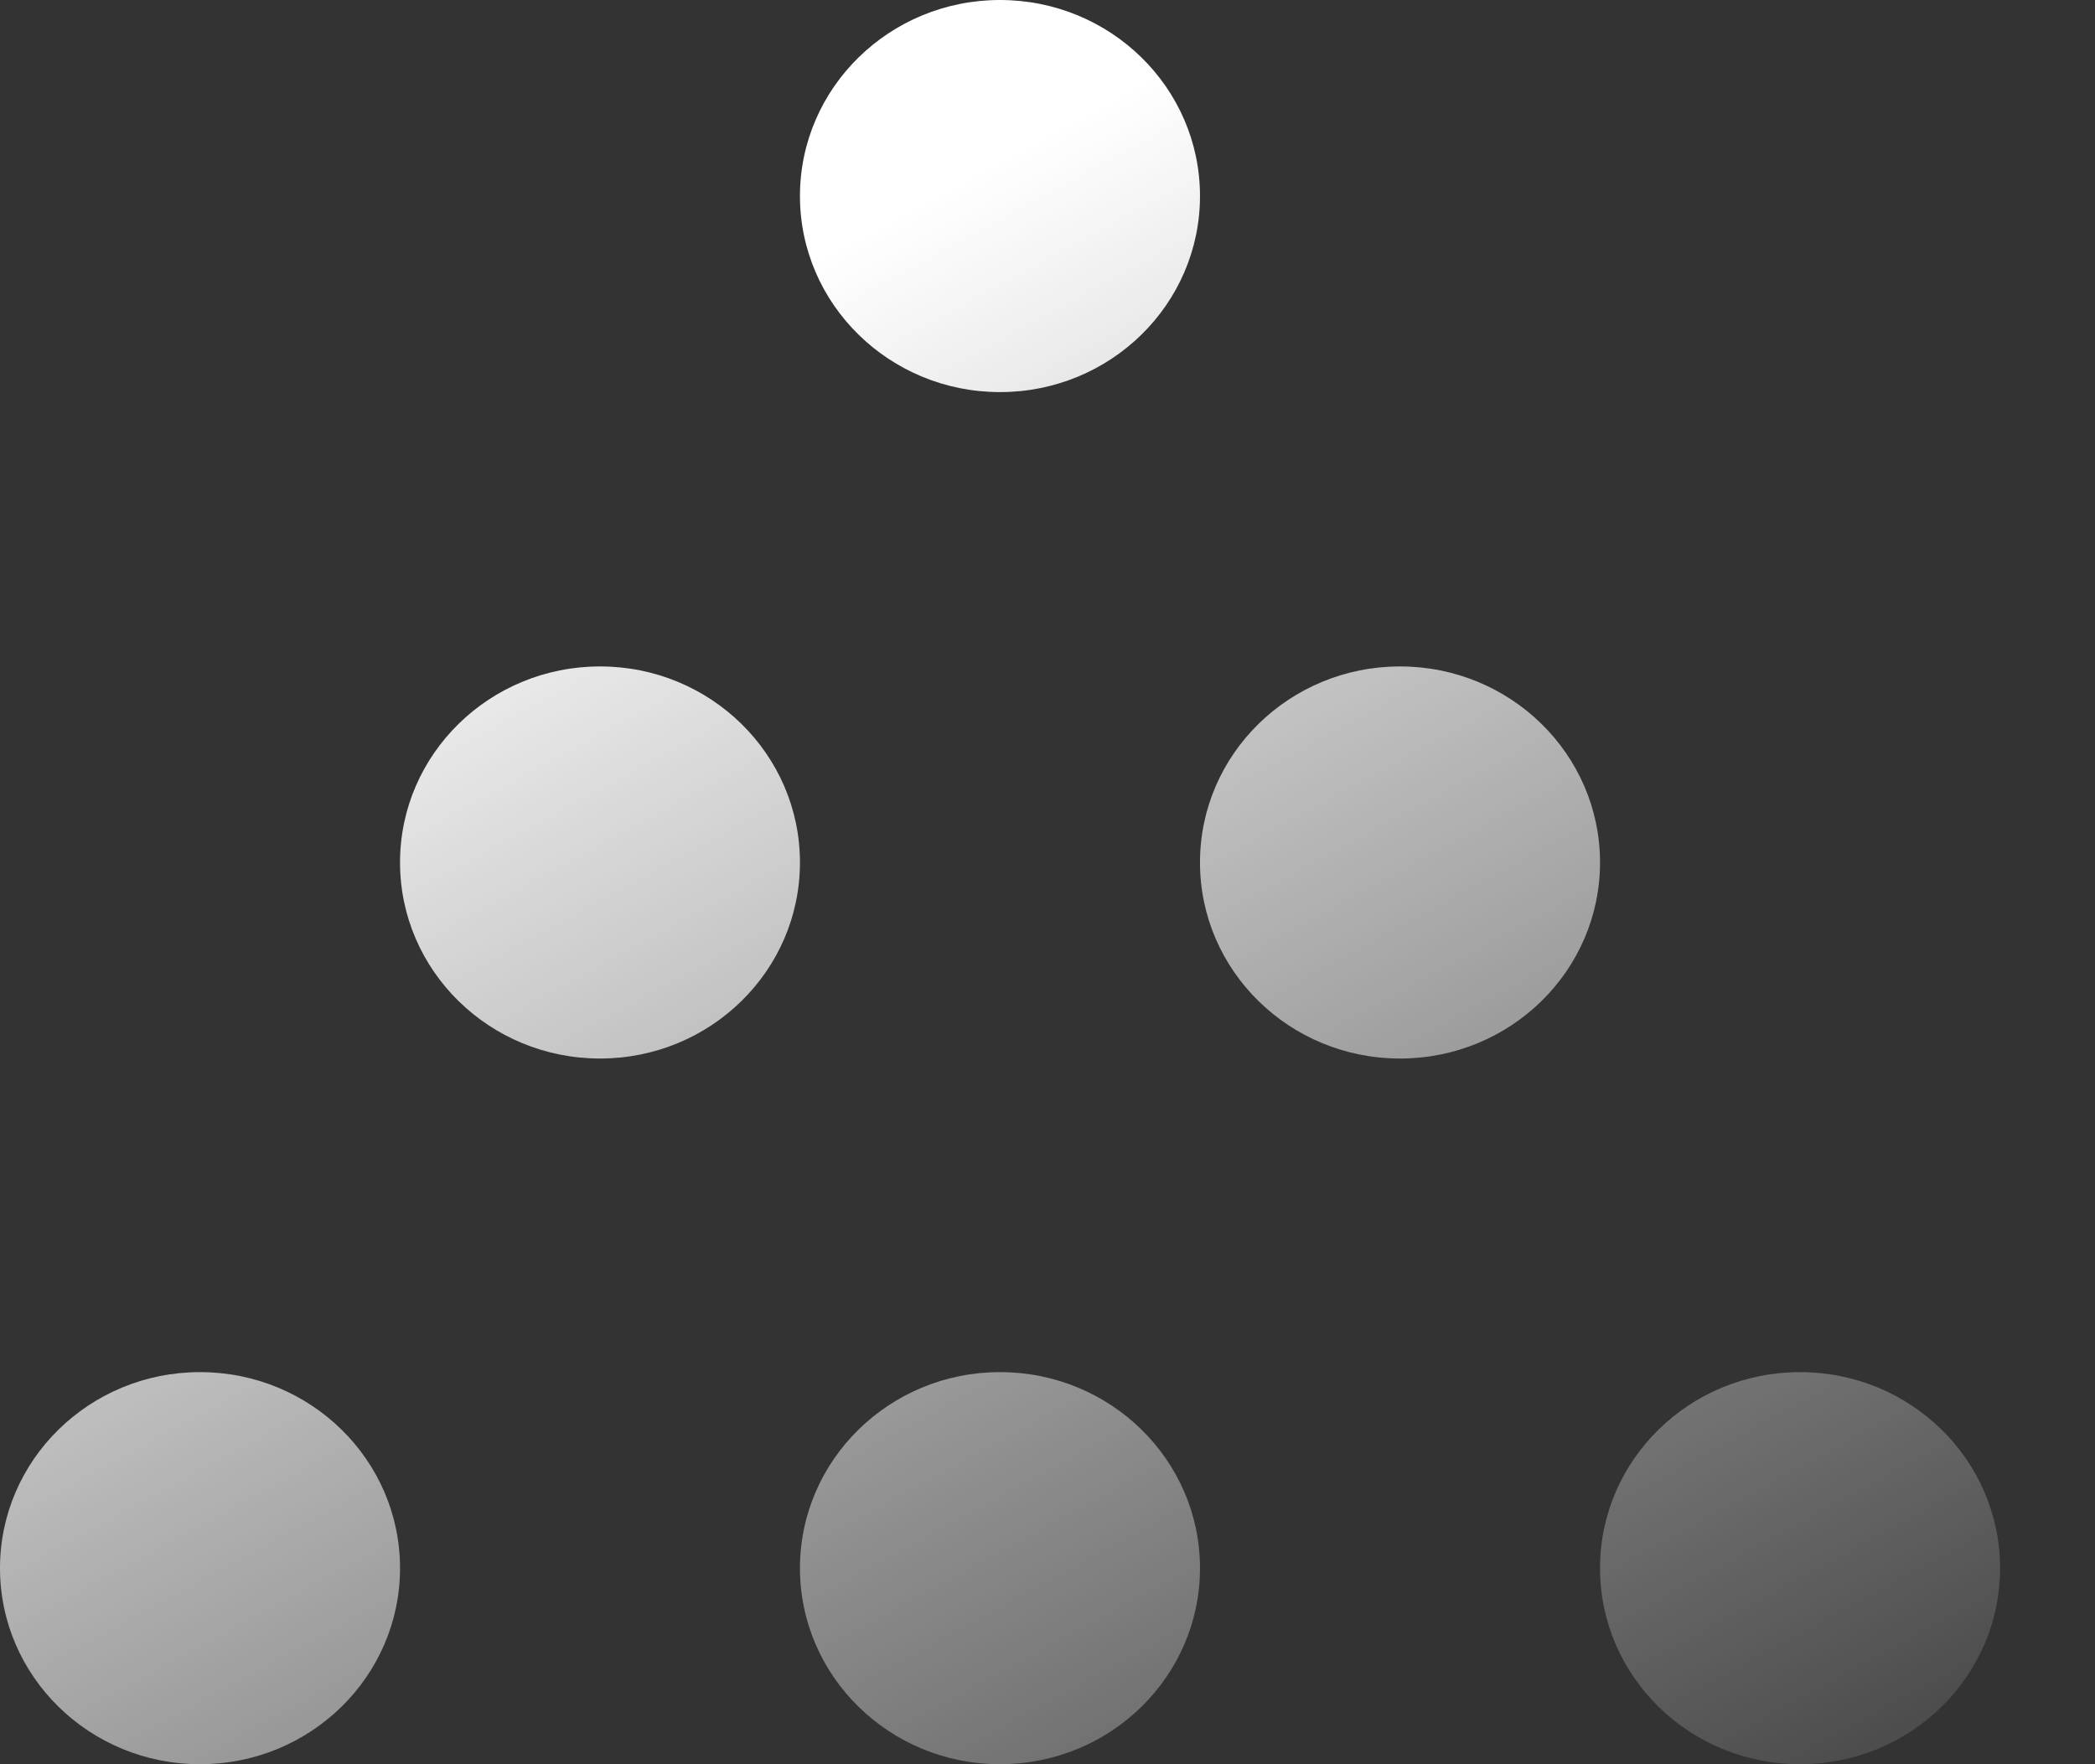
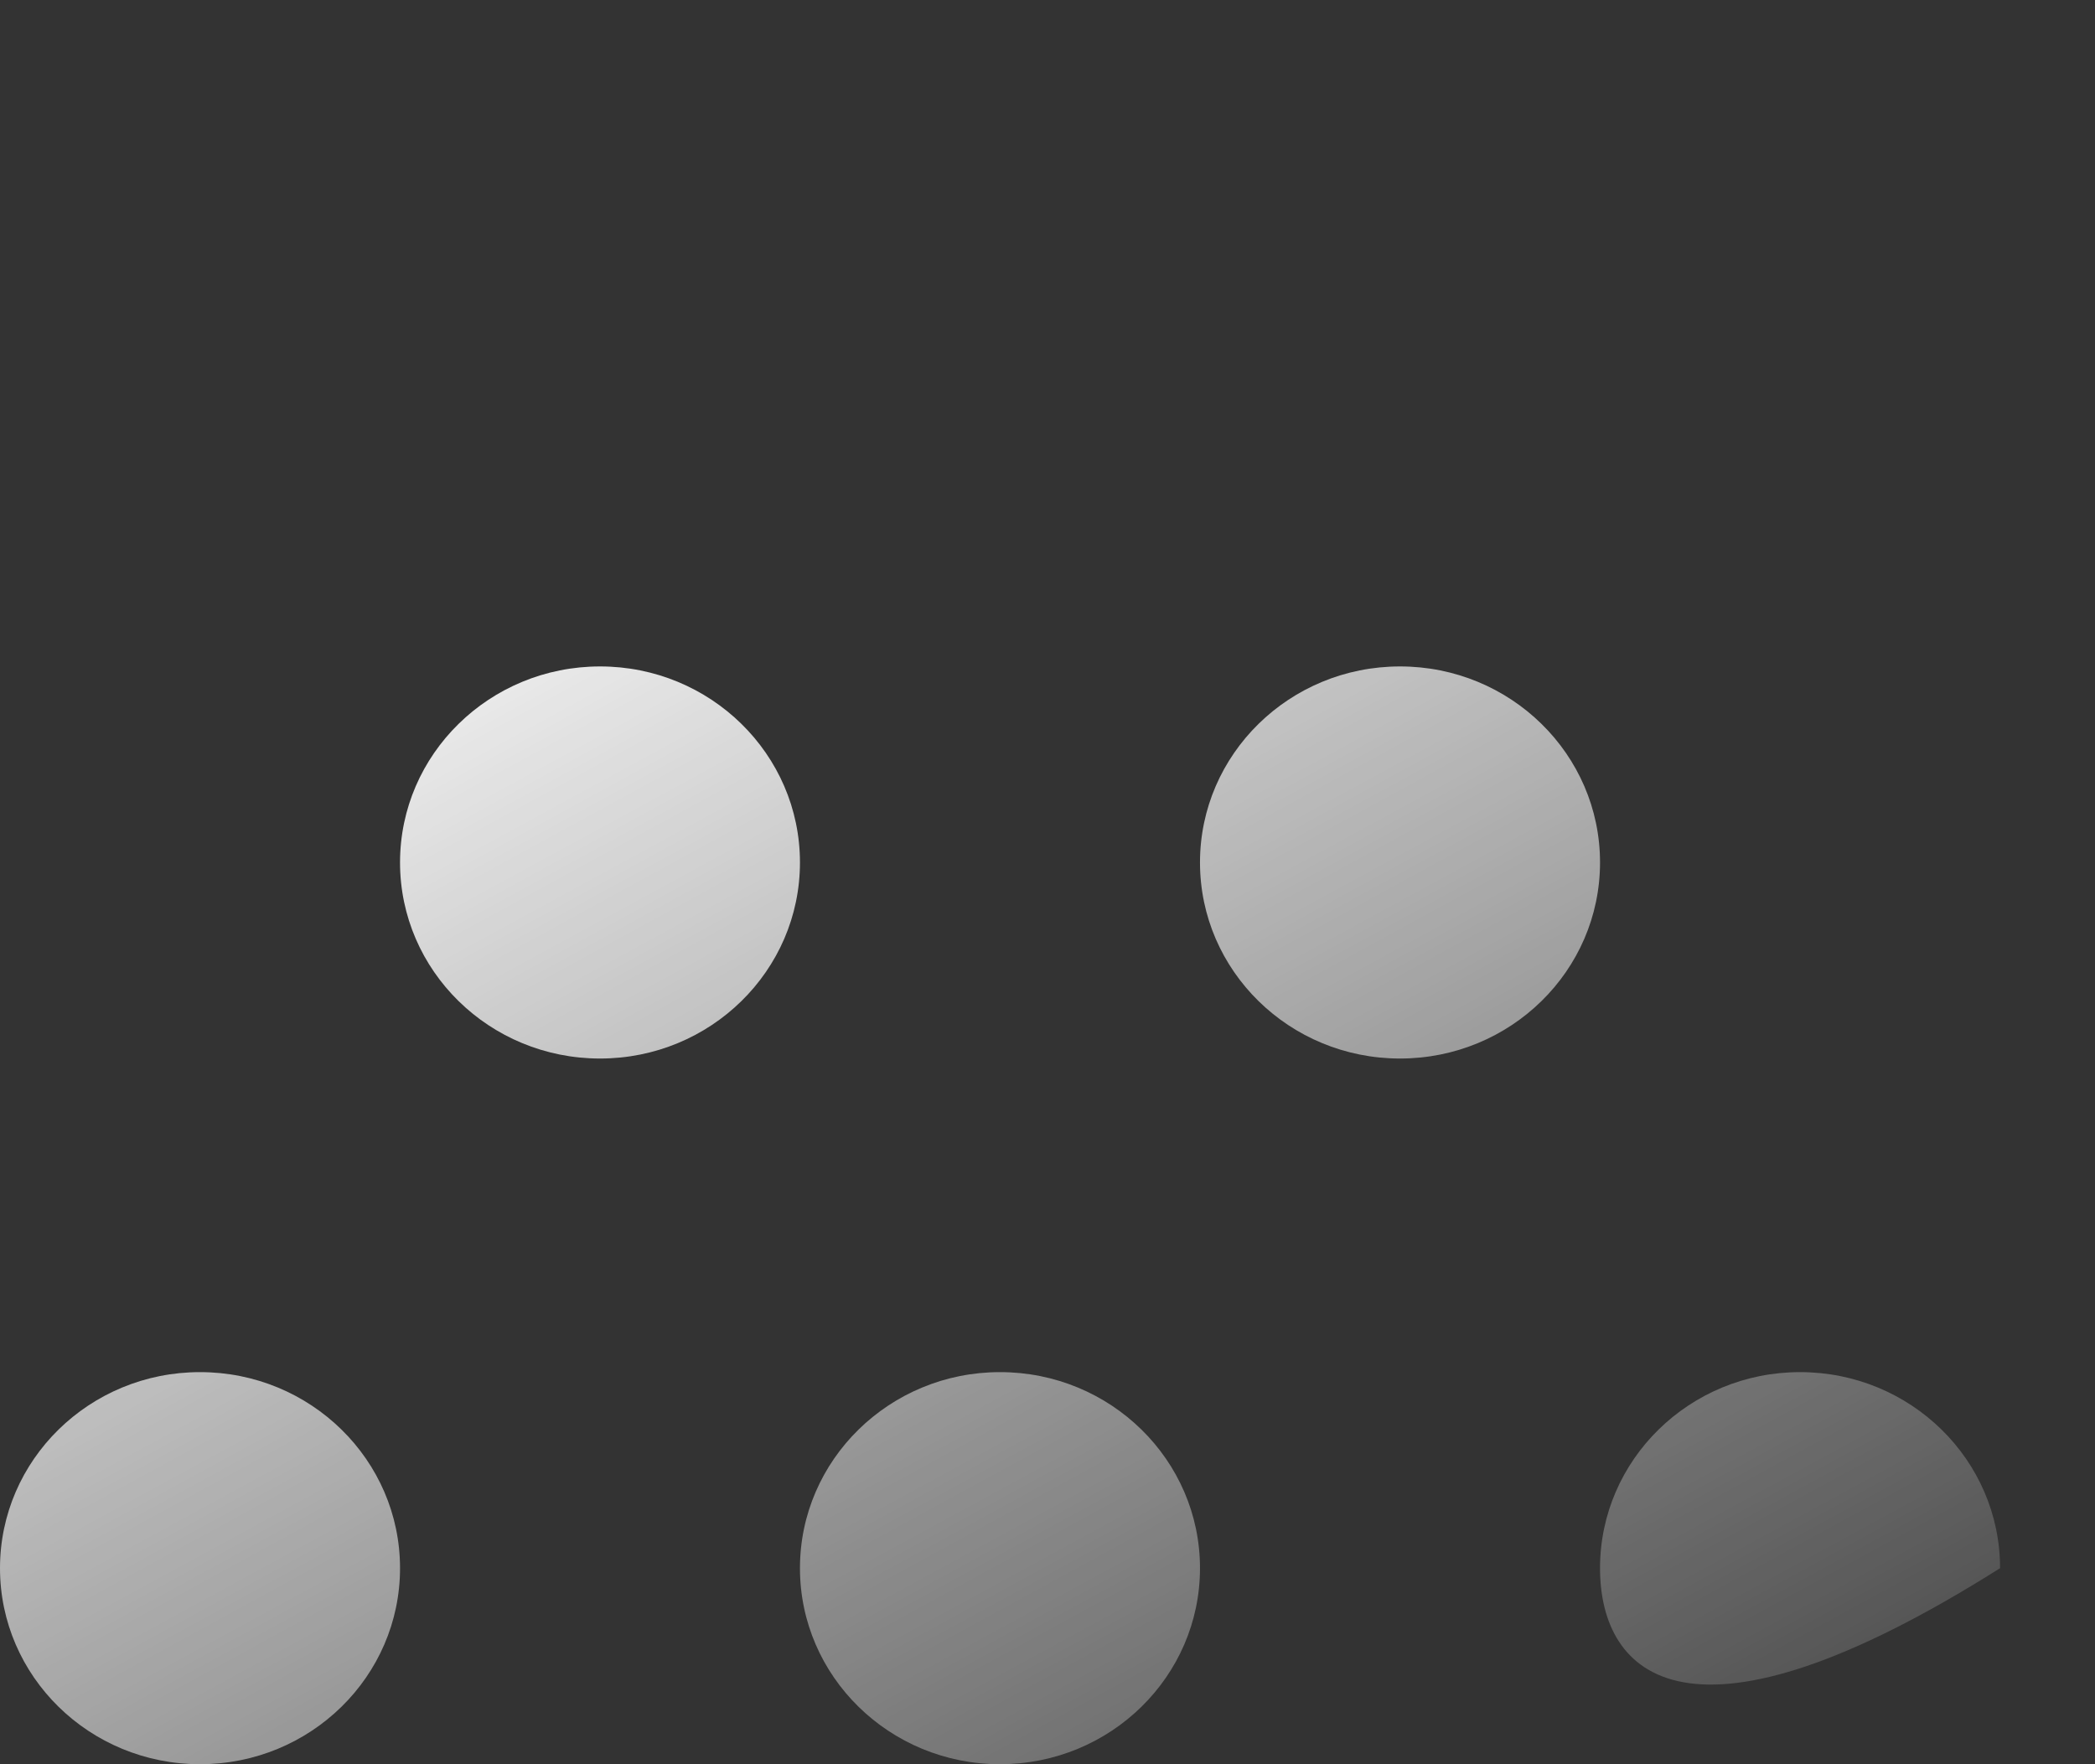
<svg xmlns="http://www.w3.org/2000/svg" width="19" height="16" viewBox="0 0 19 16" fill="none">
  <rect x="0" y="0" width="19" height="16" fill="#333333" stroke="none" />
-   <path d="M10.883 1.778C10.883 2.76 10.071 3.556 9.069 3.556C8.068 3.556 7.255 2.76 7.255 1.778C7.255 0.796 8.068 0 9.069 0C10.071 0 10.883 0.796 10.883 1.778Z" fill="url(#paint0_linear_649_39192)" />
  <path d="M10.883 14.222C10.883 15.204 10.071 16 9.069 16C8.068 16 7.255 15.204 7.255 14.222C7.255 13.24 8.068 12.444 9.069 12.444C10.071 12.444 10.883 13.24 10.883 14.222Z" fill="url(#paint1_linear_649_39192)" />
  <path d="M3.628 14.222C3.628 15.204 2.816 16 1.814 16C0.812 16 0 15.204 0 14.222C0 13.24 0.812 12.444 1.814 12.444C2.816 12.444 3.628 13.24 3.628 14.222Z" fill="url(#paint2_linear_649_39192)" />
-   <path d="M18.139 14.222C18.139 15.204 17.327 16 16.325 16C15.323 16 14.511 15.204 14.511 14.222C14.511 13.24 15.323 12.444 16.325 12.444C17.327 12.444 18.139 13.24 18.139 14.222Z" fill="url(#paint3_linear_649_39192)" />
+   <path d="M18.139 14.222C15.323 16 14.511 15.204 14.511 14.222C14.511 13.24 15.323 12.444 16.325 12.444C17.327 12.444 18.139 13.24 18.139 14.222Z" fill="url(#paint3_linear_649_39192)" />
  <path d="M7.255 7.822C7.255 8.804 6.443 9.6 5.442 9.6C4.44 9.6 3.628 8.804 3.628 7.822C3.628 6.84 4.44 6.044 5.442 6.044C6.443 6.044 7.255 6.84 7.255 7.822Z" fill="url(#paint4_linear_649_39192)" />
  <path d="M14.511 7.822C14.511 8.804 13.699 9.6 12.697 9.6C11.695 9.6 10.883 8.804 10.883 7.822C10.883 6.84 11.695 6.044 12.697 6.044C13.699 6.044 14.511 6.84 14.511 7.822Z" fill="url(#paint5_linear_649_39192)" />
  <defs>
    <linearGradient id="paint0_linear_649_39192" x1="9" y1="1.5" x2="18" y2="18" gradientUnits="userSpaceOnUse">
      <stop stop-color="white" />
      <stop offset="1" stop-color="white" stop-opacity="0" />
    </linearGradient>
    <linearGradient id="paint1_linear_649_39192" x1="9" y1="1.5" x2="18" y2="18" gradientUnits="userSpaceOnUse">
      <stop stop-color="white" />
      <stop offset="1" stop-color="white" stop-opacity="0" />
    </linearGradient>
    <linearGradient id="paint2_linear_649_39192" x1="9" y1="1.5" x2="18" y2="18" gradientUnits="userSpaceOnUse">
      <stop stop-color="white" />
      <stop offset="1" stop-color="white" stop-opacity="0" />
    </linearGradient>
    <linearGradient id="paint3_linear_649_39192" x1="9" y1="1.5" x2="18" y2="18" gradientUnits="userSpaceOnUse">
      <stop stop-color="white" />
      <stop offset="1" stop-color="white" stop-opacity="0" />
    </linearGradient>
    <linearGradient id="paint4_linear_649_39192" x1="9" y1="1.5" x2="18" y2="18" gradientUnits="userSpaceOnUse">
      <stop stop-color="white" />
      <stop offset="1" stop-color="white" stop-opacity="0" />
    </linearGradient>
    <linearGradient id="paint5_linear_649_39192" x1="9" y1="1.5" x2="18" y2="18" gradientUnits="userSpaceOnUse">
      <stop stop-color="white" />
      <stop offset="1" stop-color="white" stop-opacity="0" />
    </linearGradient>
  </defs>
</svg>